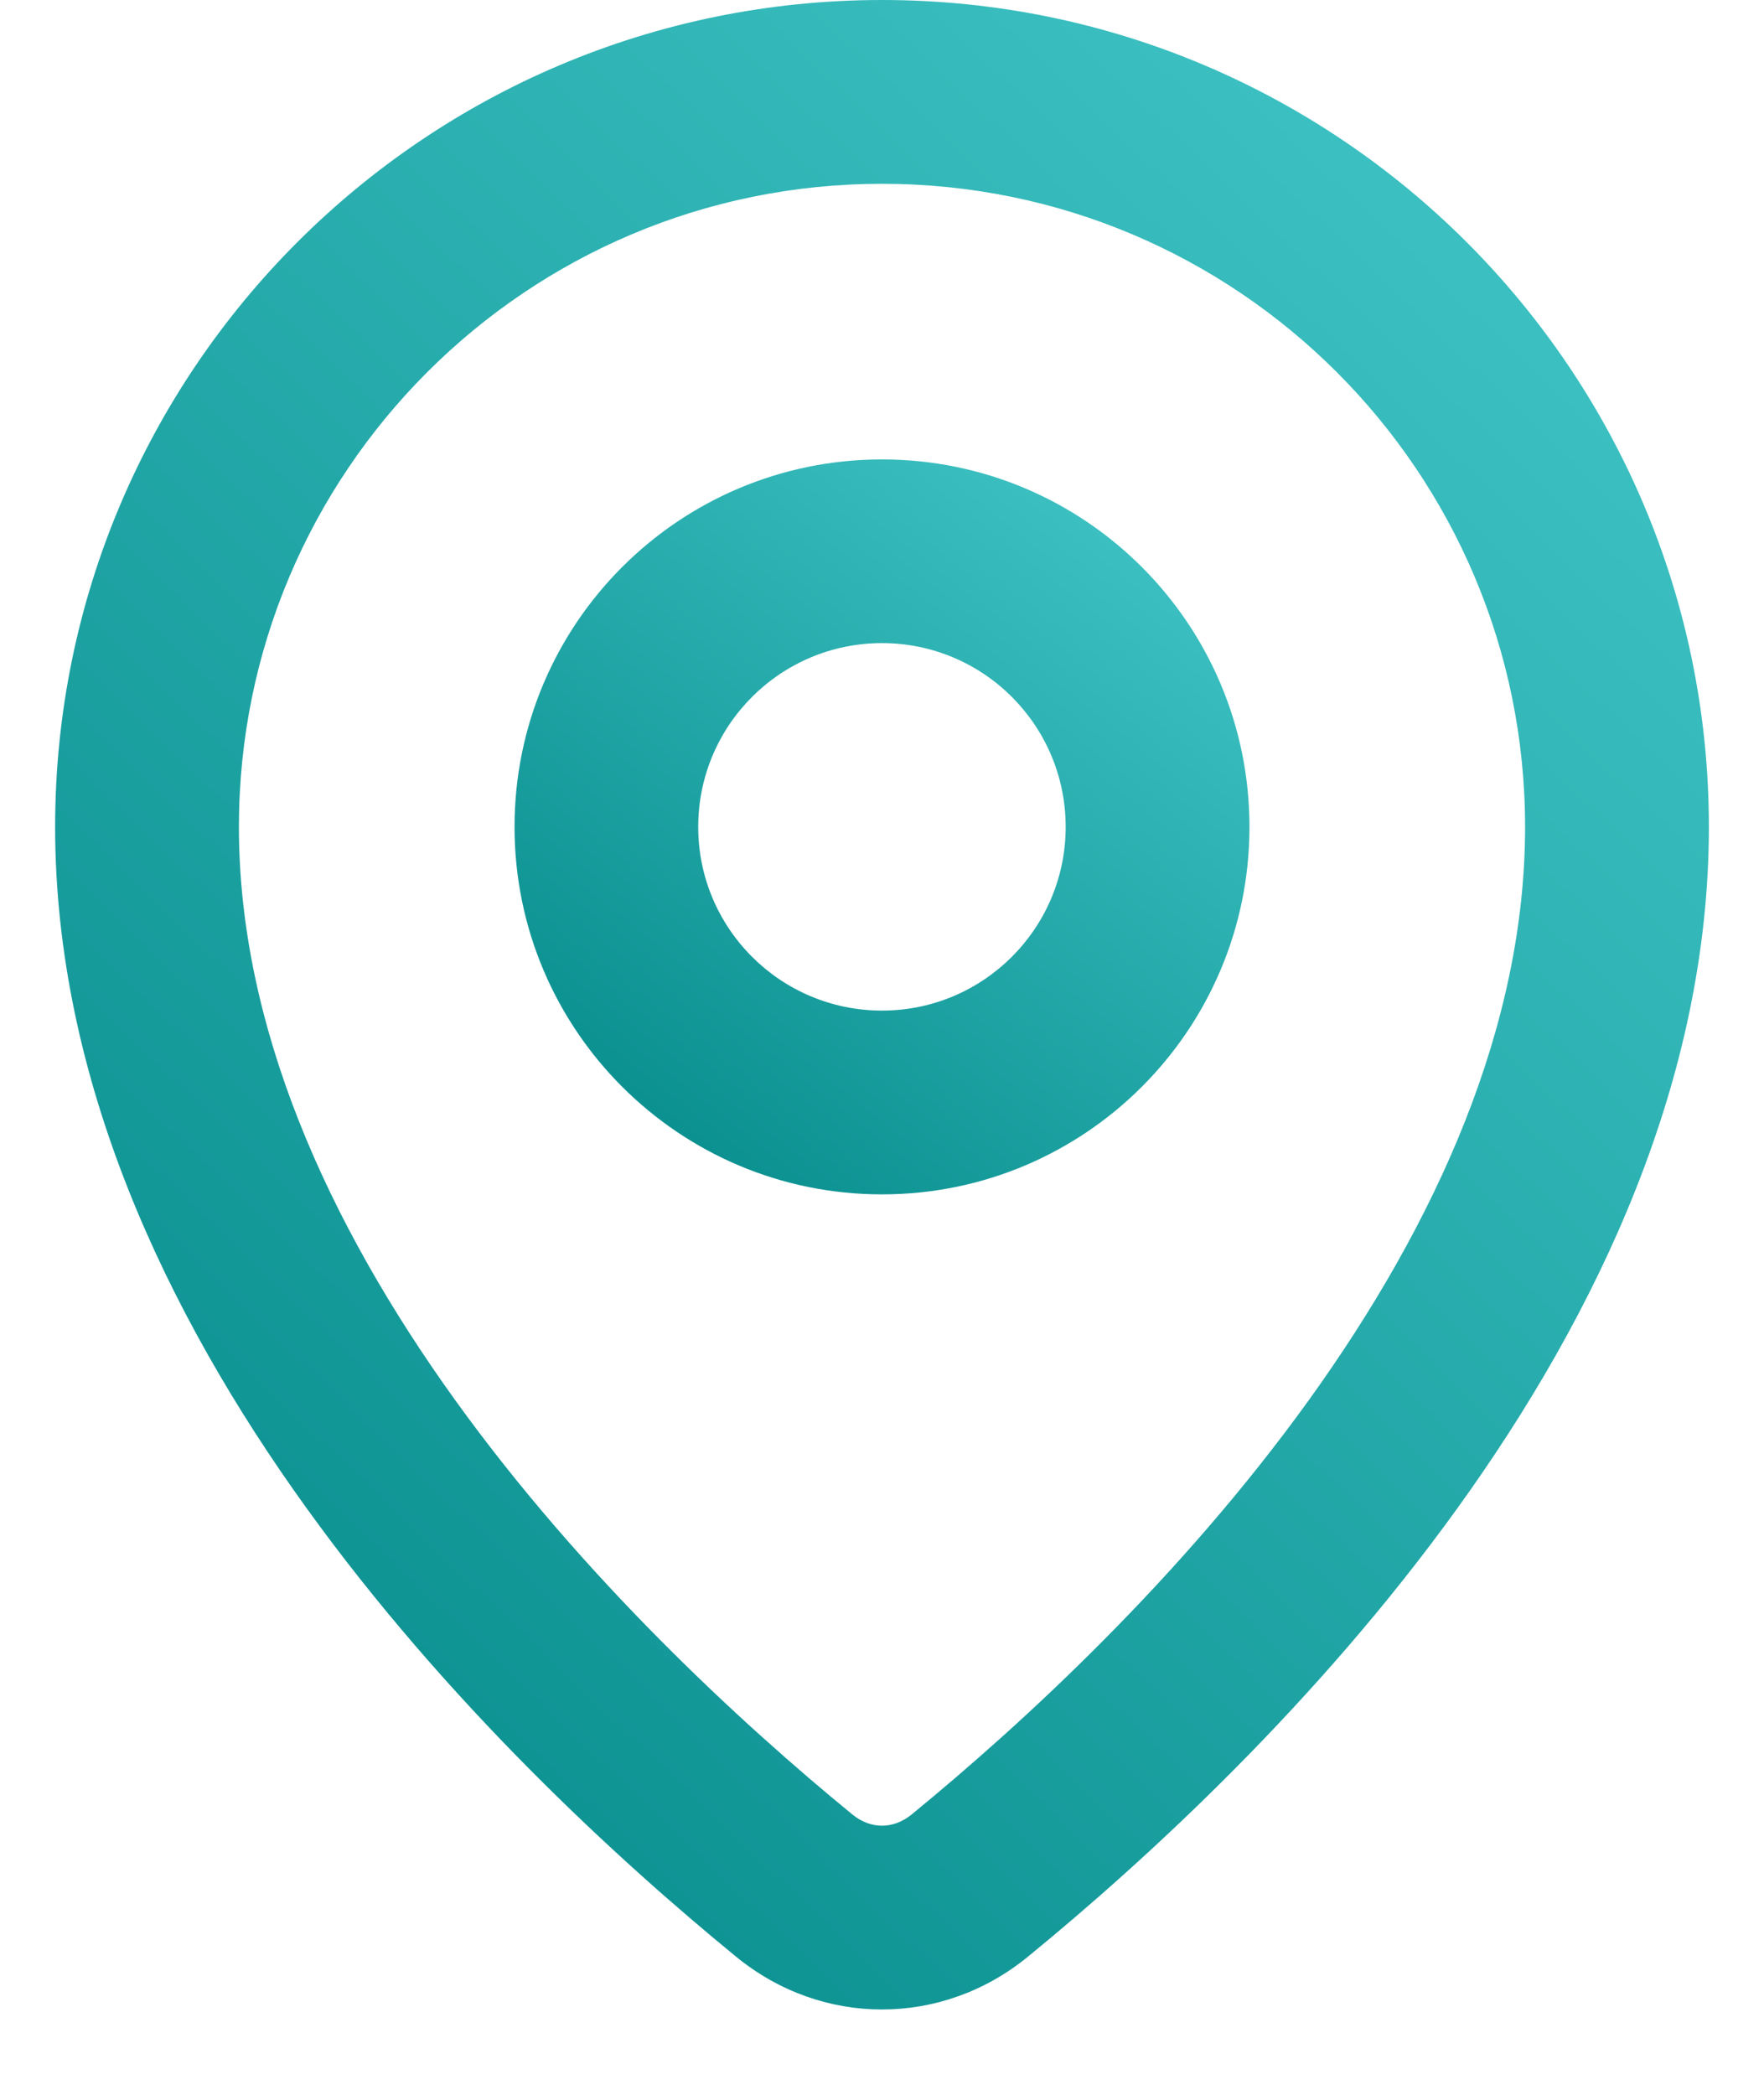
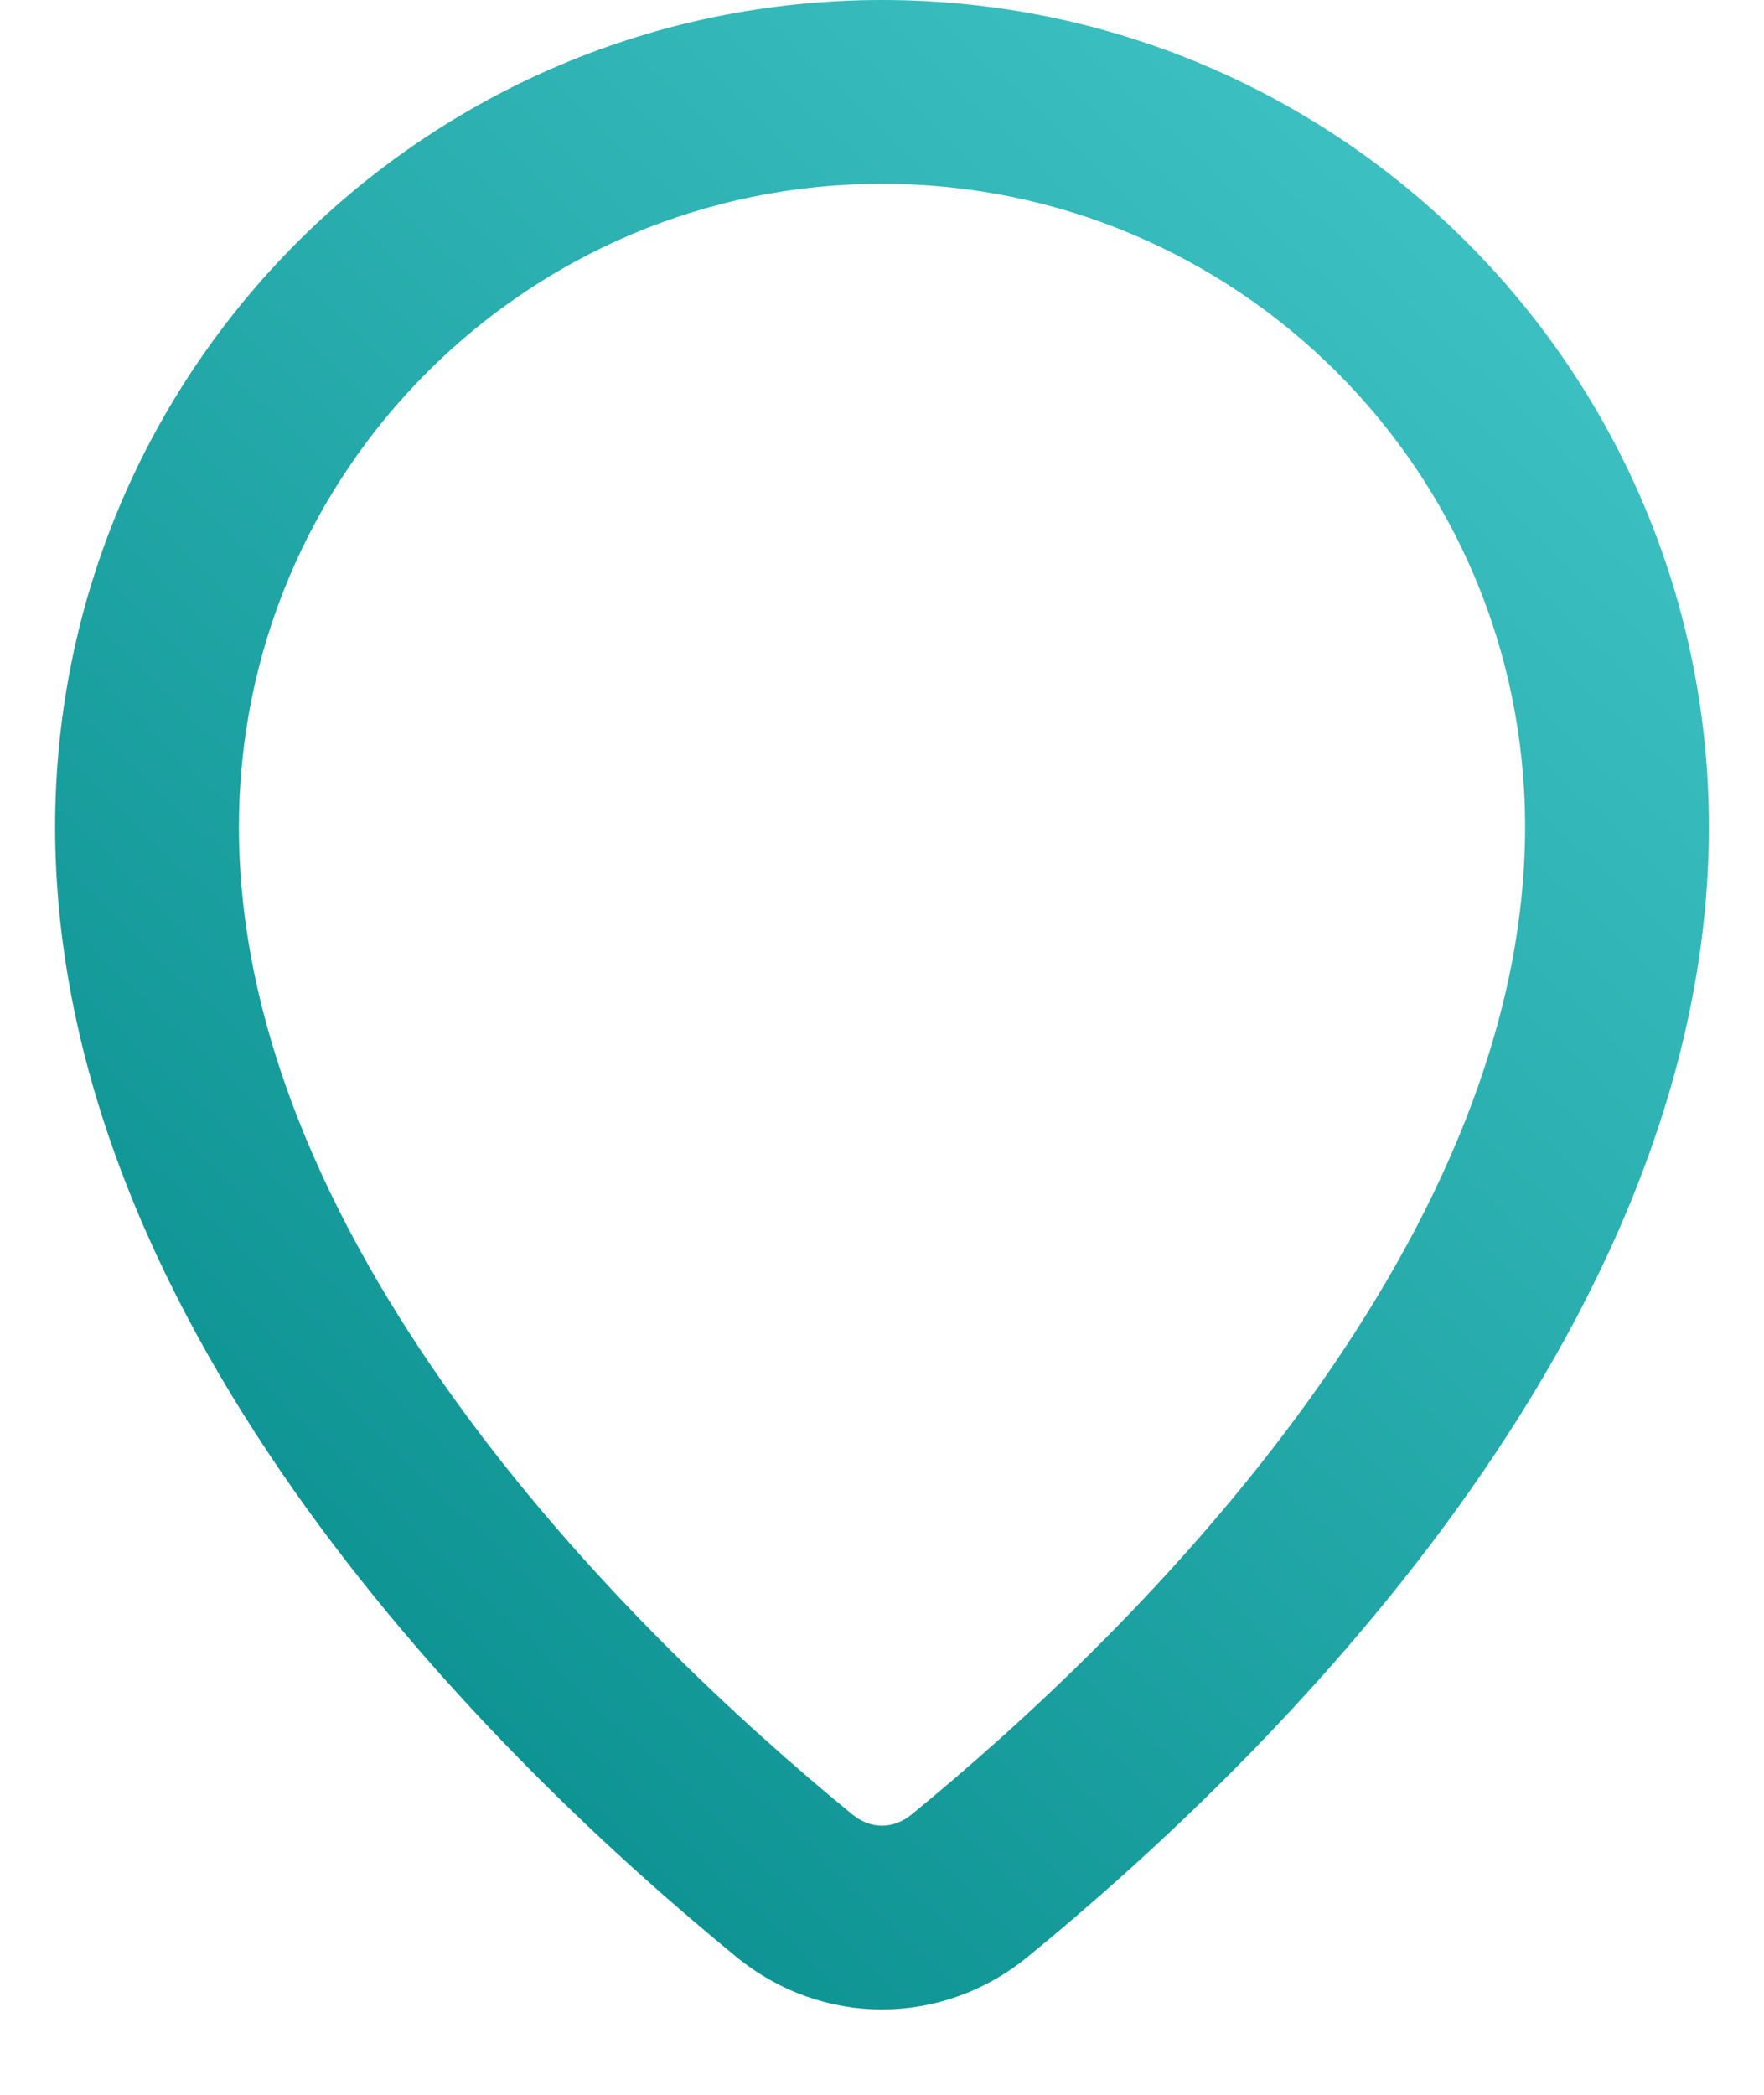
<svg xmlns="http://www.w3.org/2000/svg" width="16" height="19" viewBox="0 0 16 19" fill="none">
  <path fill-rule="evenodd" clip-rule="evenodd" d="M11.868 12.704C13.035 11.083 13.833 9.303 13.833 7.5C13.833 4.278 11.222 1.667 8 1.667C4.778 1.667 2.167 4.278 2.167 7.5C2.167 9.303 2.965 11.083 4.132 12.704C5.291 14.312 6.715 15.625 7.731 16.457C7.897 16.593 8.103 16.593 8.269 16.457C9.285 15.625 10.709 14.312 11.868 12.704ZM9.325 17.746C11.479 15.983 15.5 12.076 15.5 7.5C15.5 3.358 12.142 0 8 0C3.858 0 0.5 3.358 0.5 7.5C0.5 12.076 4.521 15.983 6.675 17.746C7.455 18.386 8.544 18.386 9.325 17.746Z" fill="url(#paint0_linear_1109_1013)" />
-   <path fill-rule="evenodd" clip-rule="evenodd" d="M8 5.833C7.079 5.833 6.333 6.579 6.333 7.5C6.333 8.42 7.079 9.166 8 9.166C8.92 9.166 9.666 8.42 9.666 7.5C9.666 6.579 8.92 5.833 8 5.833ZM4.667 7.5C4.667 5.659 6.159 4.167 8 4.167C9.841 4.167 11.333 5.659 11.333 7.5C11.333 9.341 9.841 10.833 8 10.833C6.159 10.833 4.667 9.341 4.667 7.5Z" fill="url(#paint1_linear_1109_1013)" />
  <defs>
    <linearGradient id="paint0_linear_1109_1013" x1="4.144" y1="18.872" x2="16.679" y2="5.759" gradientUnits="userSpaceOnUse">
      <stop stop-color="#088D8D" />
      <stop offset="1" stop-color="#3BBFC0" />
    </linearGradient>
    <linearGradient id="paint1_linear_1109_1013" x1="6.286" y1="11.069" x2="10.747" y2="5.399" gradientUnits="userSpaceOnUse">
      <stop stop-color="#088D8D" />
      <stop offset="1" stop-color="#3BBFC0" />
    </linearGradient>
  </defs>
</svg>